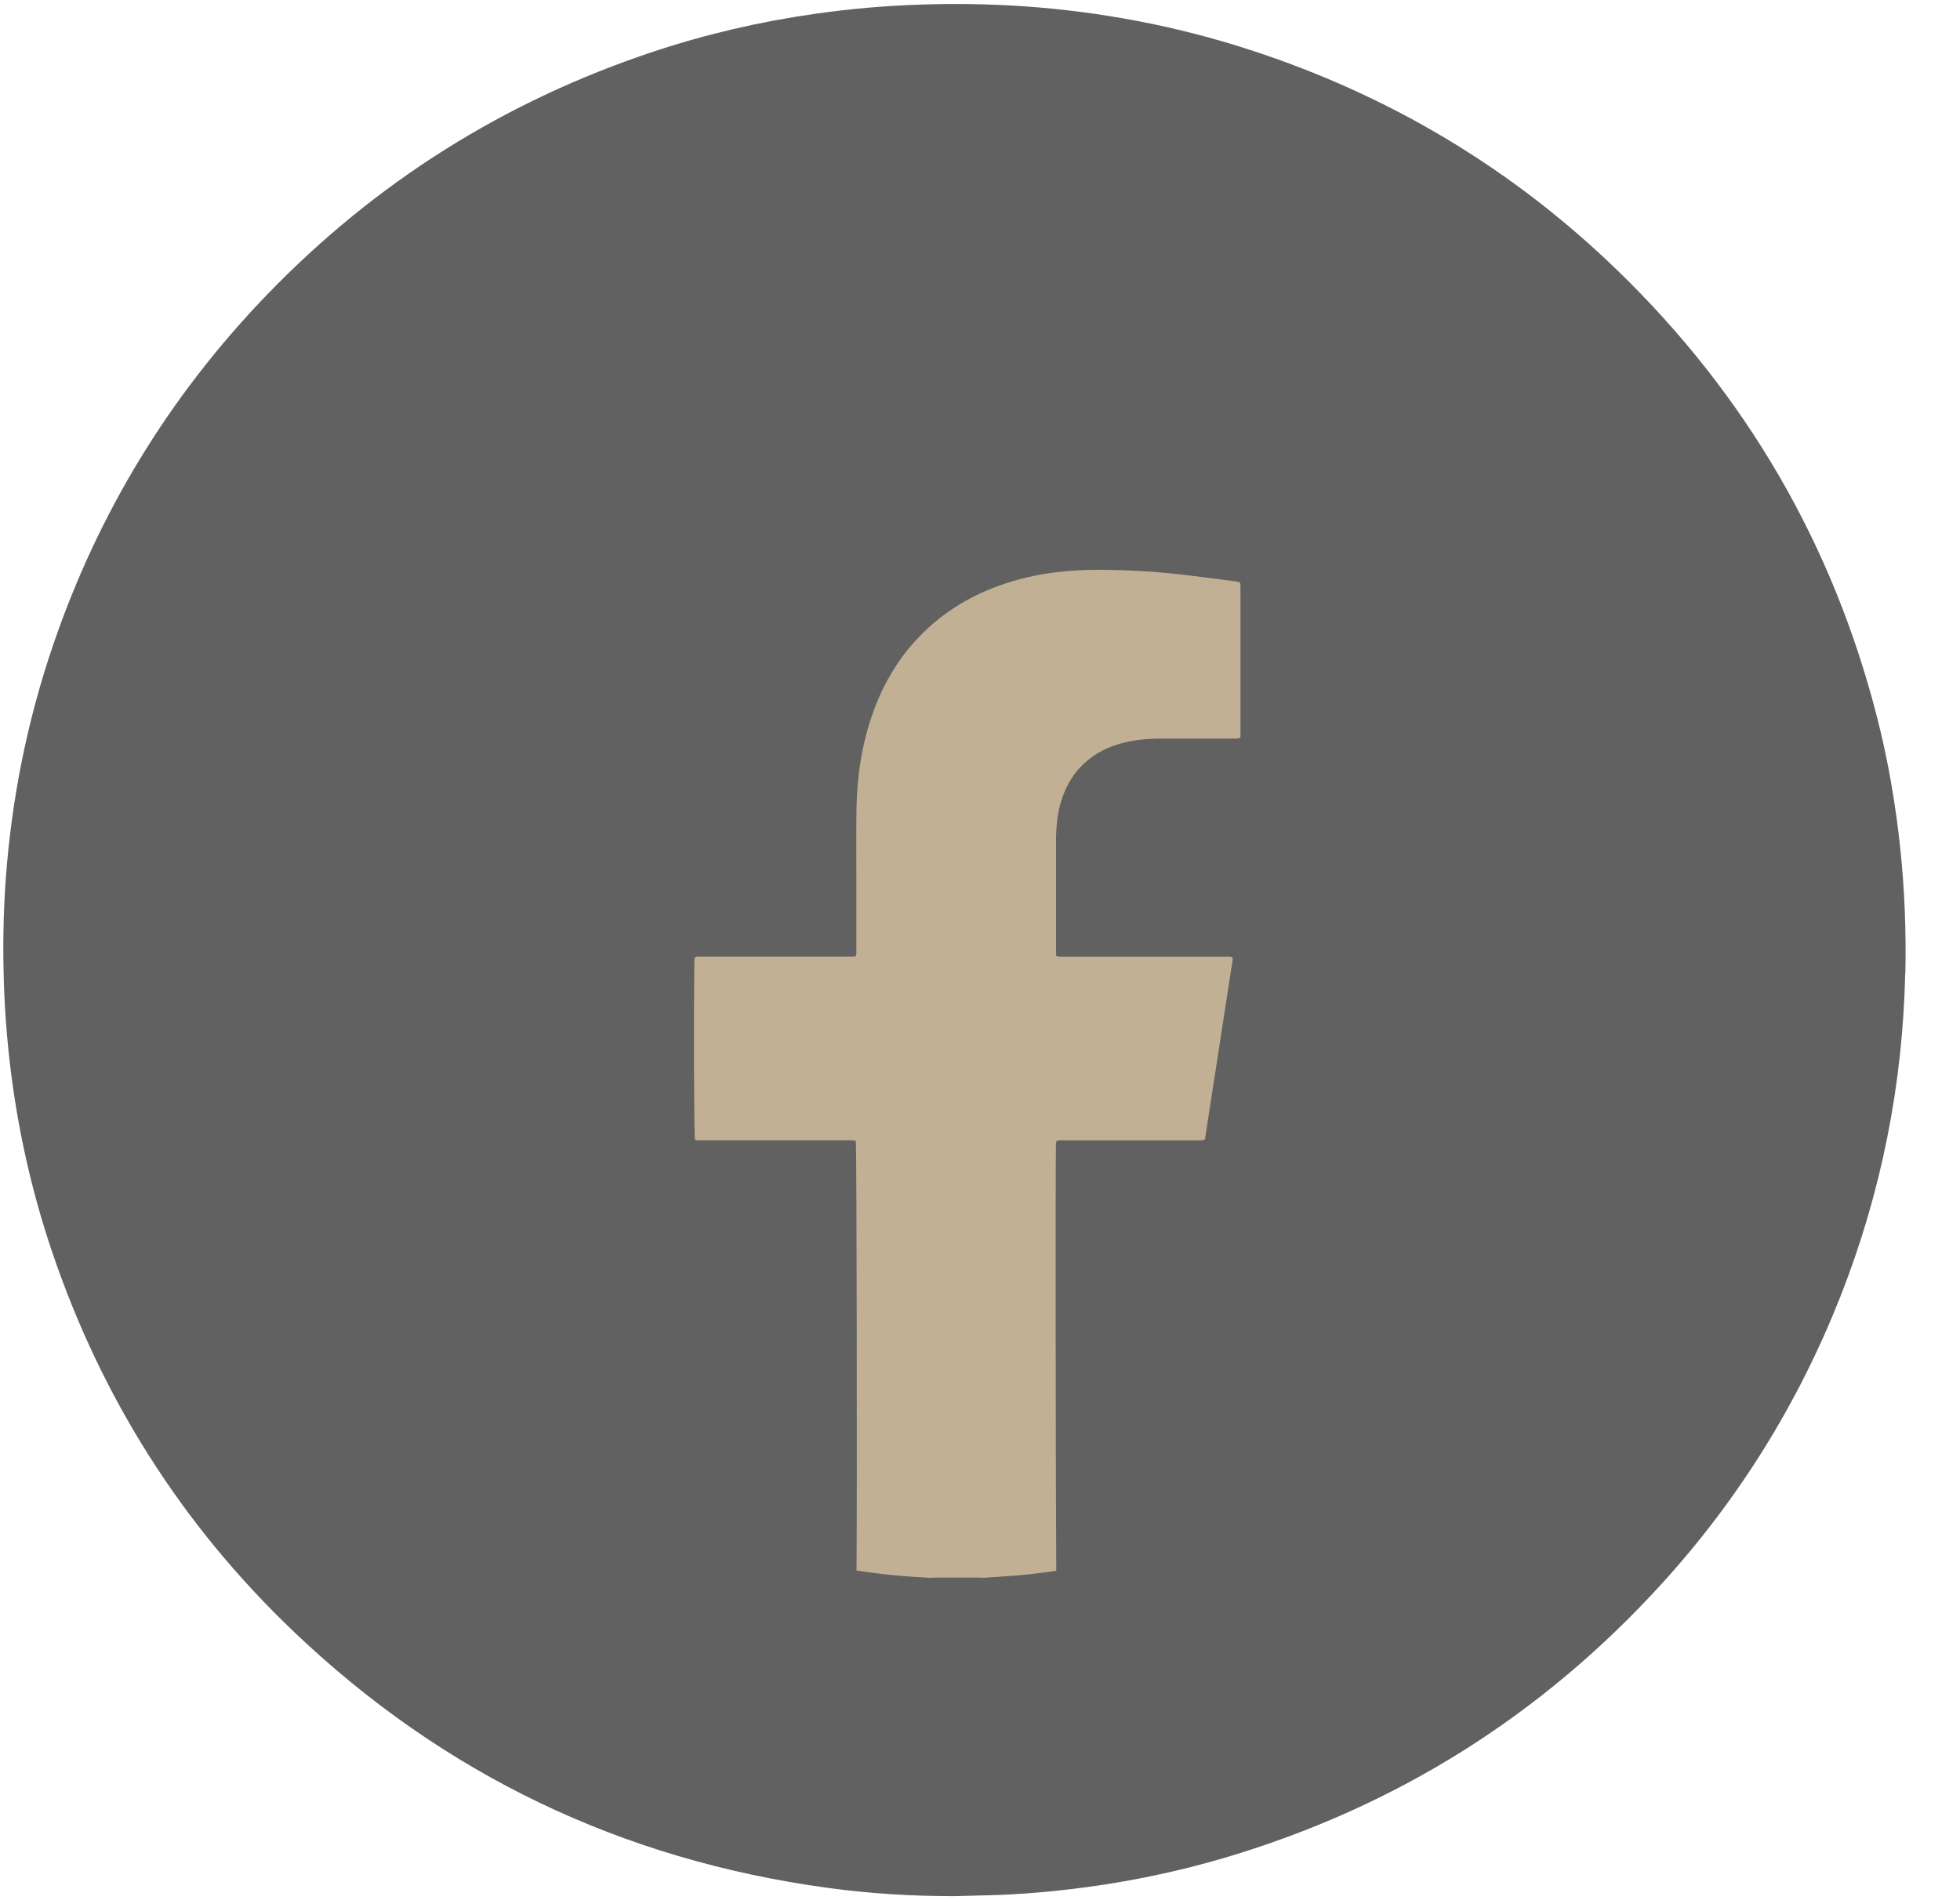
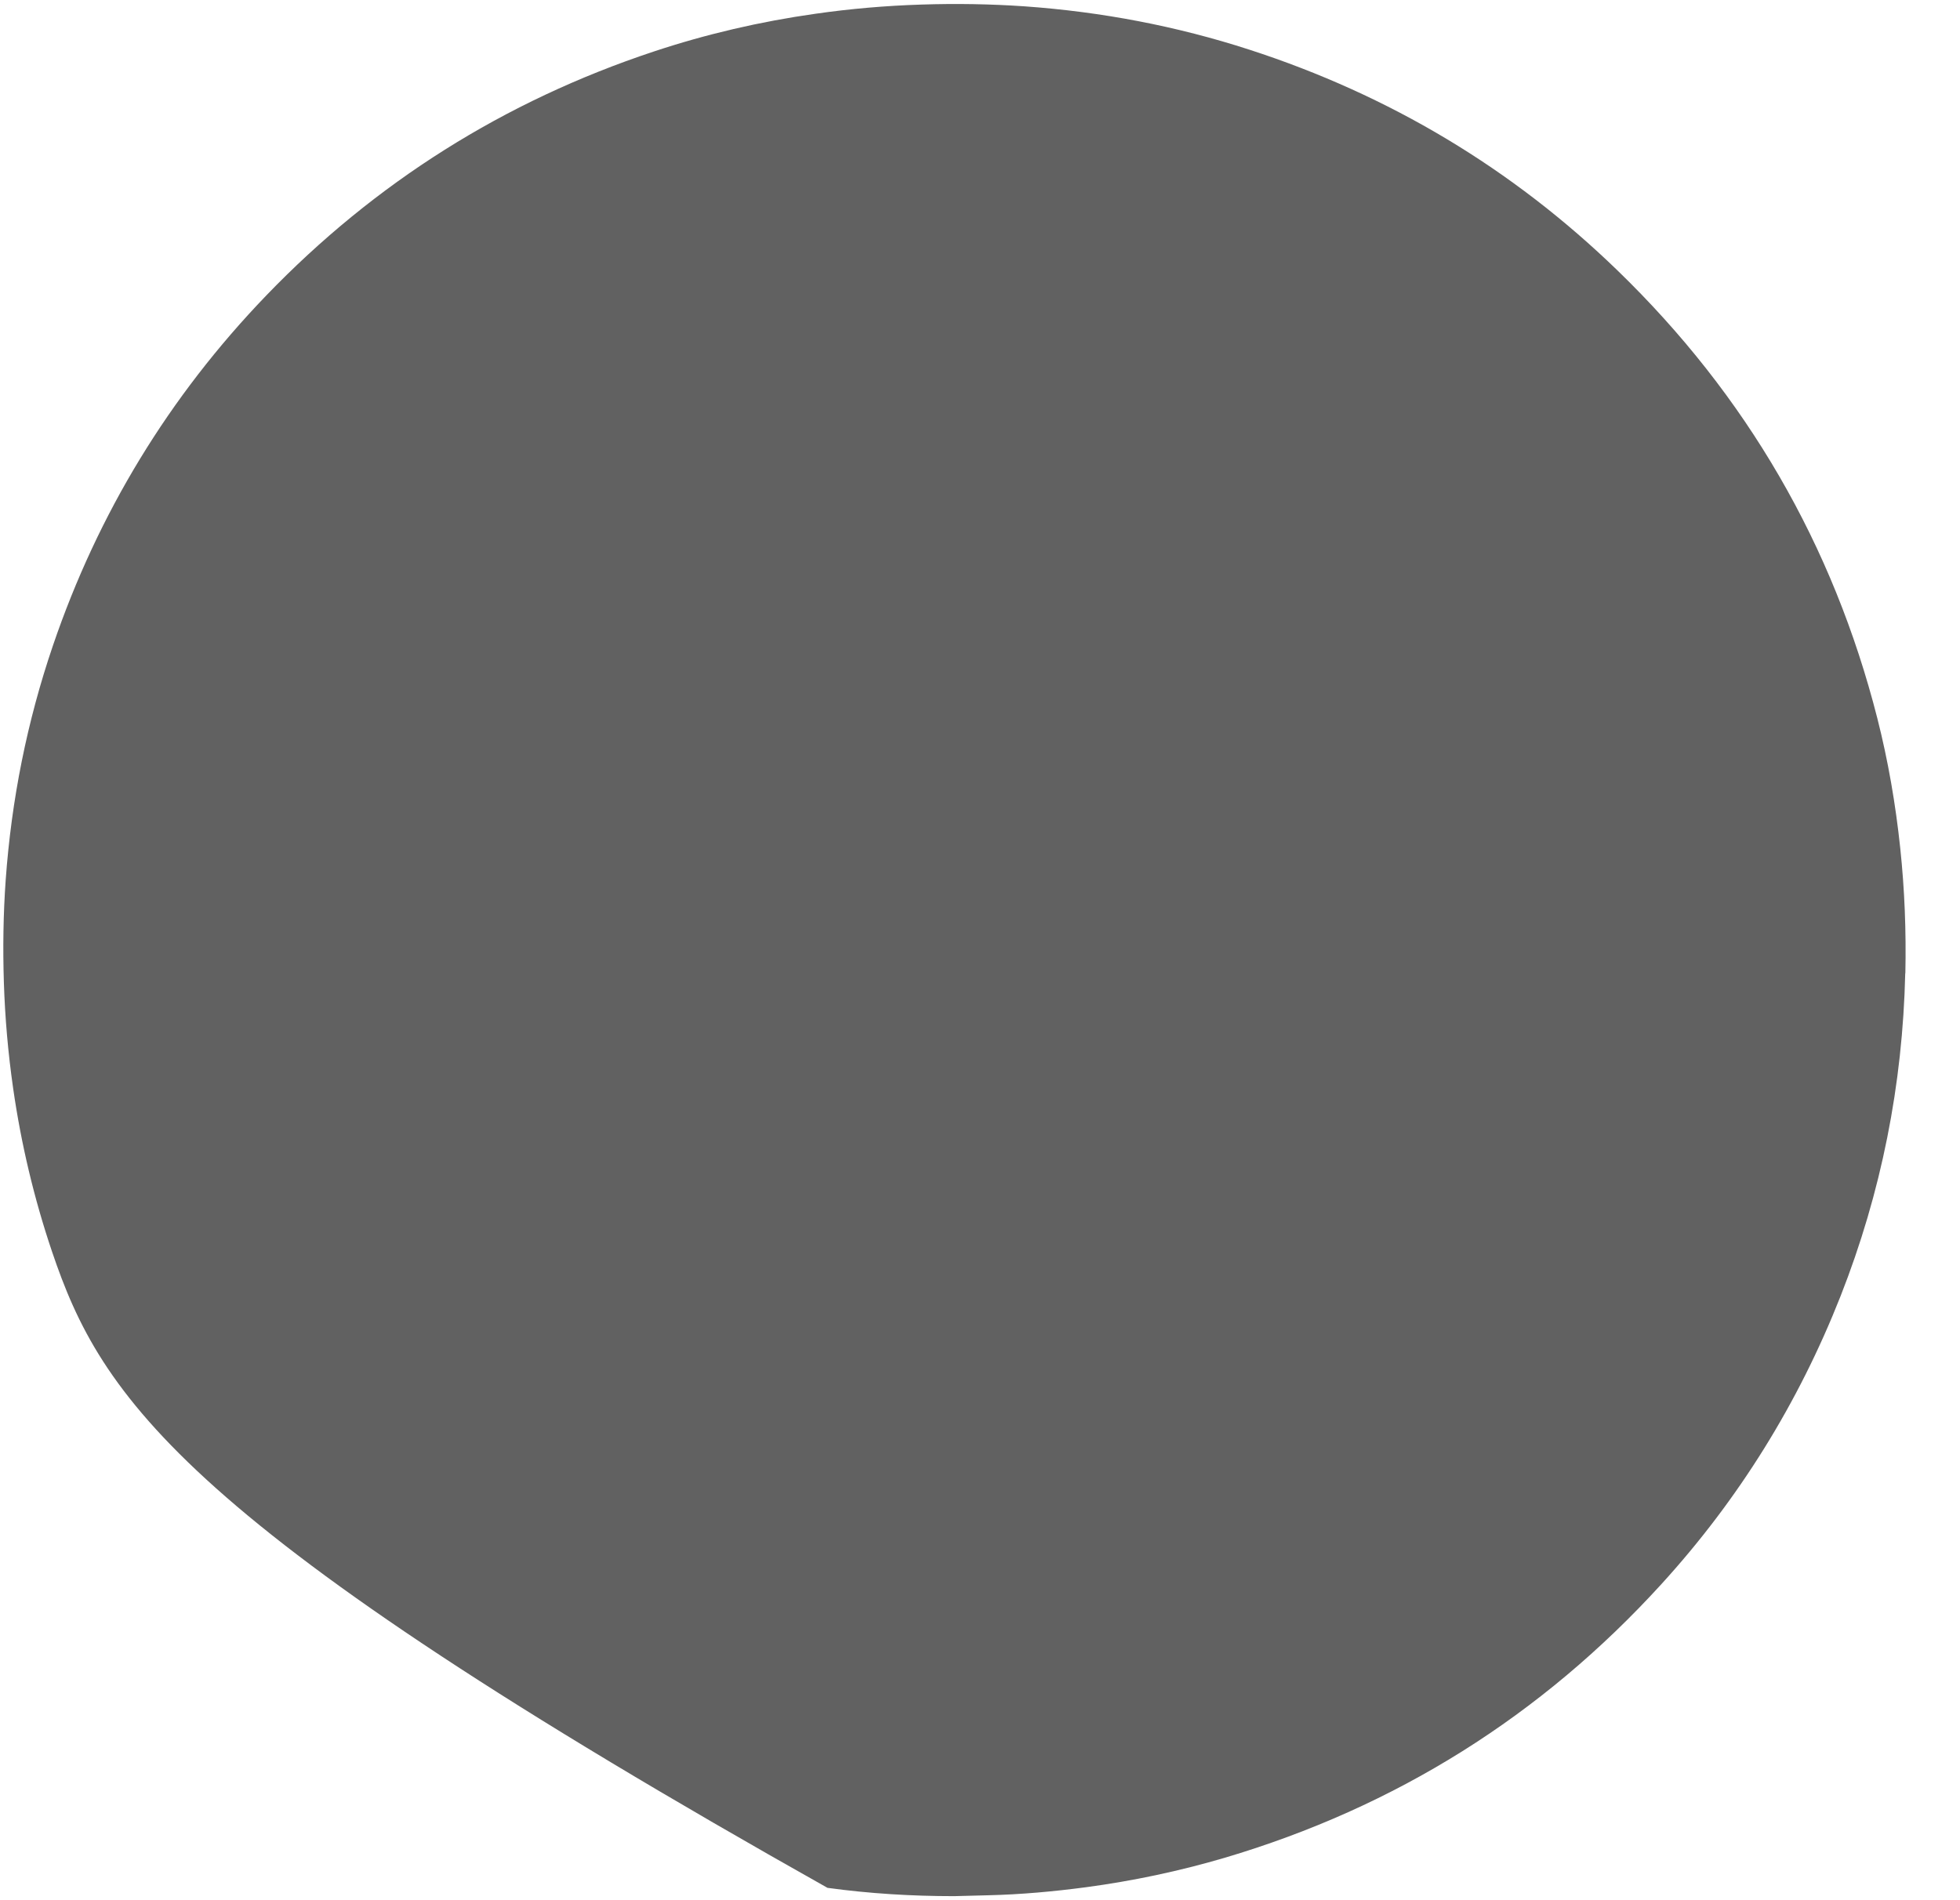
<svg xmlns="http://www.w3.org/2000/svg" width="33" height="32" viewBox="0 0 33 32" fill="none">
-   <path d="M32.078 16.389C32.035 18.266 31.676 20.081 30.988 21.83C30.279 23.628 29.277 25.246 27.973 26.677C25.953 28.894 23.5 30.433 20.616 31.287C19.851 31.512 19.073 31.676 18.283 31.782C17.738 31.854 17.192 31.904 16.642 31.917C16.449 31.922 16.257 31.927 16.064 31.932C15.35 31.932 14.638 31.889 13.932 31.792C10.467 31.319 7.466 29.882 4.943 27.475C3.058 25.677 1.707 23.536 0.874 21.072C0.572 20.177 0.355 19.261 0.221 18.326C0.136 17.733 0.084 17.14 0.065 16.541C0.047 15.966 0.055 15.392 0.096 14.817C0.193 13.469 0.455 12.153 0.891 10.872C1.65 8.644 2.847 6.676 4.483 4.976C6.315 3.074 8.49 1.704 11.003 0.869C11.891 0.574 12.8 0.363 13.727 0.232C14.319 0.147 14.913 0.096 15.512 0.077C16.093 0.058 16.675 0.067 17.255 0.107C18.545 0.199 19.807 0.438 21.037 0.837C23.392 1.601 25.462 2.837 27.236 4.557C29.405 6.659 30.864 9.174 31.608 12.096C31.791 12.816 31.916 13.545 31.994 14.284C32.068 14.984 32.095 15.685 32.08 16.389H32.078Z" fill="#616161" />
-   <path d="M20.886 9.919C20.886 10.382 20.886 10.846 20.886 11.309V12.311C20.886 12.35 20.886 12.387 20.884 12.422C20.837 12.445 20.795 12.438 20.754 12.438C20.365 12.438 19.977 12.438 19.588 12.438C19.431 12.438 19.274 12.444 19.117 12.468C18.959 12.492 18.803 12.532 18.654 12.597C18.529 12.65 18.419 12.717 18.323 12.796C18.102 12.973 17.951 13.211 17.863 13.504C17.815 13.665 17.793 13.831 17.784 13.998C17.78 14.057 17.78 14.116 17.78 14.175V15.981C17.78 15.988 17.78 15.995 17.78 16.001C17.78 16.032 17.781 16.065 17.783 16.101C17.806 16.105 17.825 16.111 17.845 16.112C17.88 16.114 17.915 16.112 17.95 16.112C18.838 16.112 19.727 16.112 20.616 16.112C20.66 16.112 20.707 16.104 20.749 16.122C20.752 16.135 20.756 16.146 20.755 16.155C20.599 17.166 20.443 18.176 20.287 19.191C20.263 19.196 20.243 19.202 20.224 19.204C20.193 19.206 20.161 19.204 20.129 19.204C19.527 19.204 18.925 19.204 18.323 19.204H17.915C17.873 19.204 17.832 19.196 17.787 19.218C17.784 19.232 17.78 19.249 17.779 19.266C17.774 19.39 17.773 20.802 17.774 22.36C17.775 24.017 17.779 25.84 17.784 26.452C17.561 26.486 17.338 26.514 17.115 26.532C16.93 26.547 16.745 26.558 16.561 26.571C16.529 26.57 16.499 26.567 16.467 26.567H15.749C15.718 26.567 15.687 26.57 15.655 26.571C15.236 26.551 14.824 26.511 14.421 26.448C14.432 25.299 14.425 19.323 14.409 19.213C14.392 19.21 14.372 19.205 14.353 19.204C14.318 19.202 14.283 19.203 14.247 19.203C13.439 19.203 12.63 19.204 11.823 19.203C11.782 19.203 11.739 19.212 11.7 19.191C11.685 19.096 11.679 17.195 11.69 16.205C11.69 16.177 11.694 16.15 11.696 16.126C11.738 16.103 11.777 16.111 11.814 16.111C12.192 16.111 12.57 16.111 12.948 16.111C13.393 16.111 13.836 16.111 14.281 16.111C14.322 16.111 14.363 16.109 14.402 16.109C14.413 16.091 14.418 16.075 14.418 16.059C14.422 16.038 14.419 16.019 14.418 16V15.939C14.419 15.556 14.418 15.172 14.418 14.789C14.418 14.406 14.415 14.031 14.42 13.651C14.427 13.094 14.506 12.548 14.691 12.021C14.849 11.572 15.078 11.165 15.396 10.809C15.79 10.37 16.27 10.062 16.822 9.863C17.131 9.75 17.448 9.679 17.773 9.638C17.817 9.632 17.861 9.627 17.905 9.624C18.243 9.589 18.582 9.592 18.922 9.604C19.278 9.617 19.634 9.643 19.989 9.687C20.267 9.719 20.544 9.757 20.821 9.793C20.838 9.796 20.854 9.801 20.873 9.805C20.892 9.843 20.885 9.882 20.885 9.919L20.886 9.919Z" fill="#C2B095" />
+   <path d="M32.078 16.389C32.035 18.266 31.676 20.081 30.988 21.83C30.279 23.628 29.277 25.246 27.973 26.677C25.953 28.894 23.5 30.433 20.616 31.287C19.851 31.512 19.073 31.676 18.283 31.782C17.738 31.854 17.192 31.904 16.642 31.917C16.449 31.922 16.257 31.927 16.064 31.932C15.35 31.932 14.638 31.889 13.932 31.792C3.058 25.677 1.707 23.536 0.874 21.072C0.572 20.177 0.355 19.261 0.221 18.326C0.136 17.733 0.084 17.14 0.065 16.541C0.047 15.966 0.055 15.392 0.096 14.817C0.193 13.469 0.455 12.153 0.891 10.872C1.65 8.644 2.847 6.676 4.483 4.976C6.315 3.074 8.49 1.704 11.003 0.869C11.891 0.574 12.8 0.363 13.727 0.232C14.319 0.147 14.913 0.096 15.512 0.077C16.093 0.058 16.675 0.067 17.255 0.107C18.545 0.199 19.807 0.438 21.037 0.837C23.392 1.601 25.462 2.837 27.236 4.557C29.405 6.659 30.864 9.174 31.608 12.096C31.791 12.816 31.916 13.545 31.994 14.284C32.068 14.984 32.095 15.685 32.08 16.389H32.078Z" fill="#616161" />
</svg>